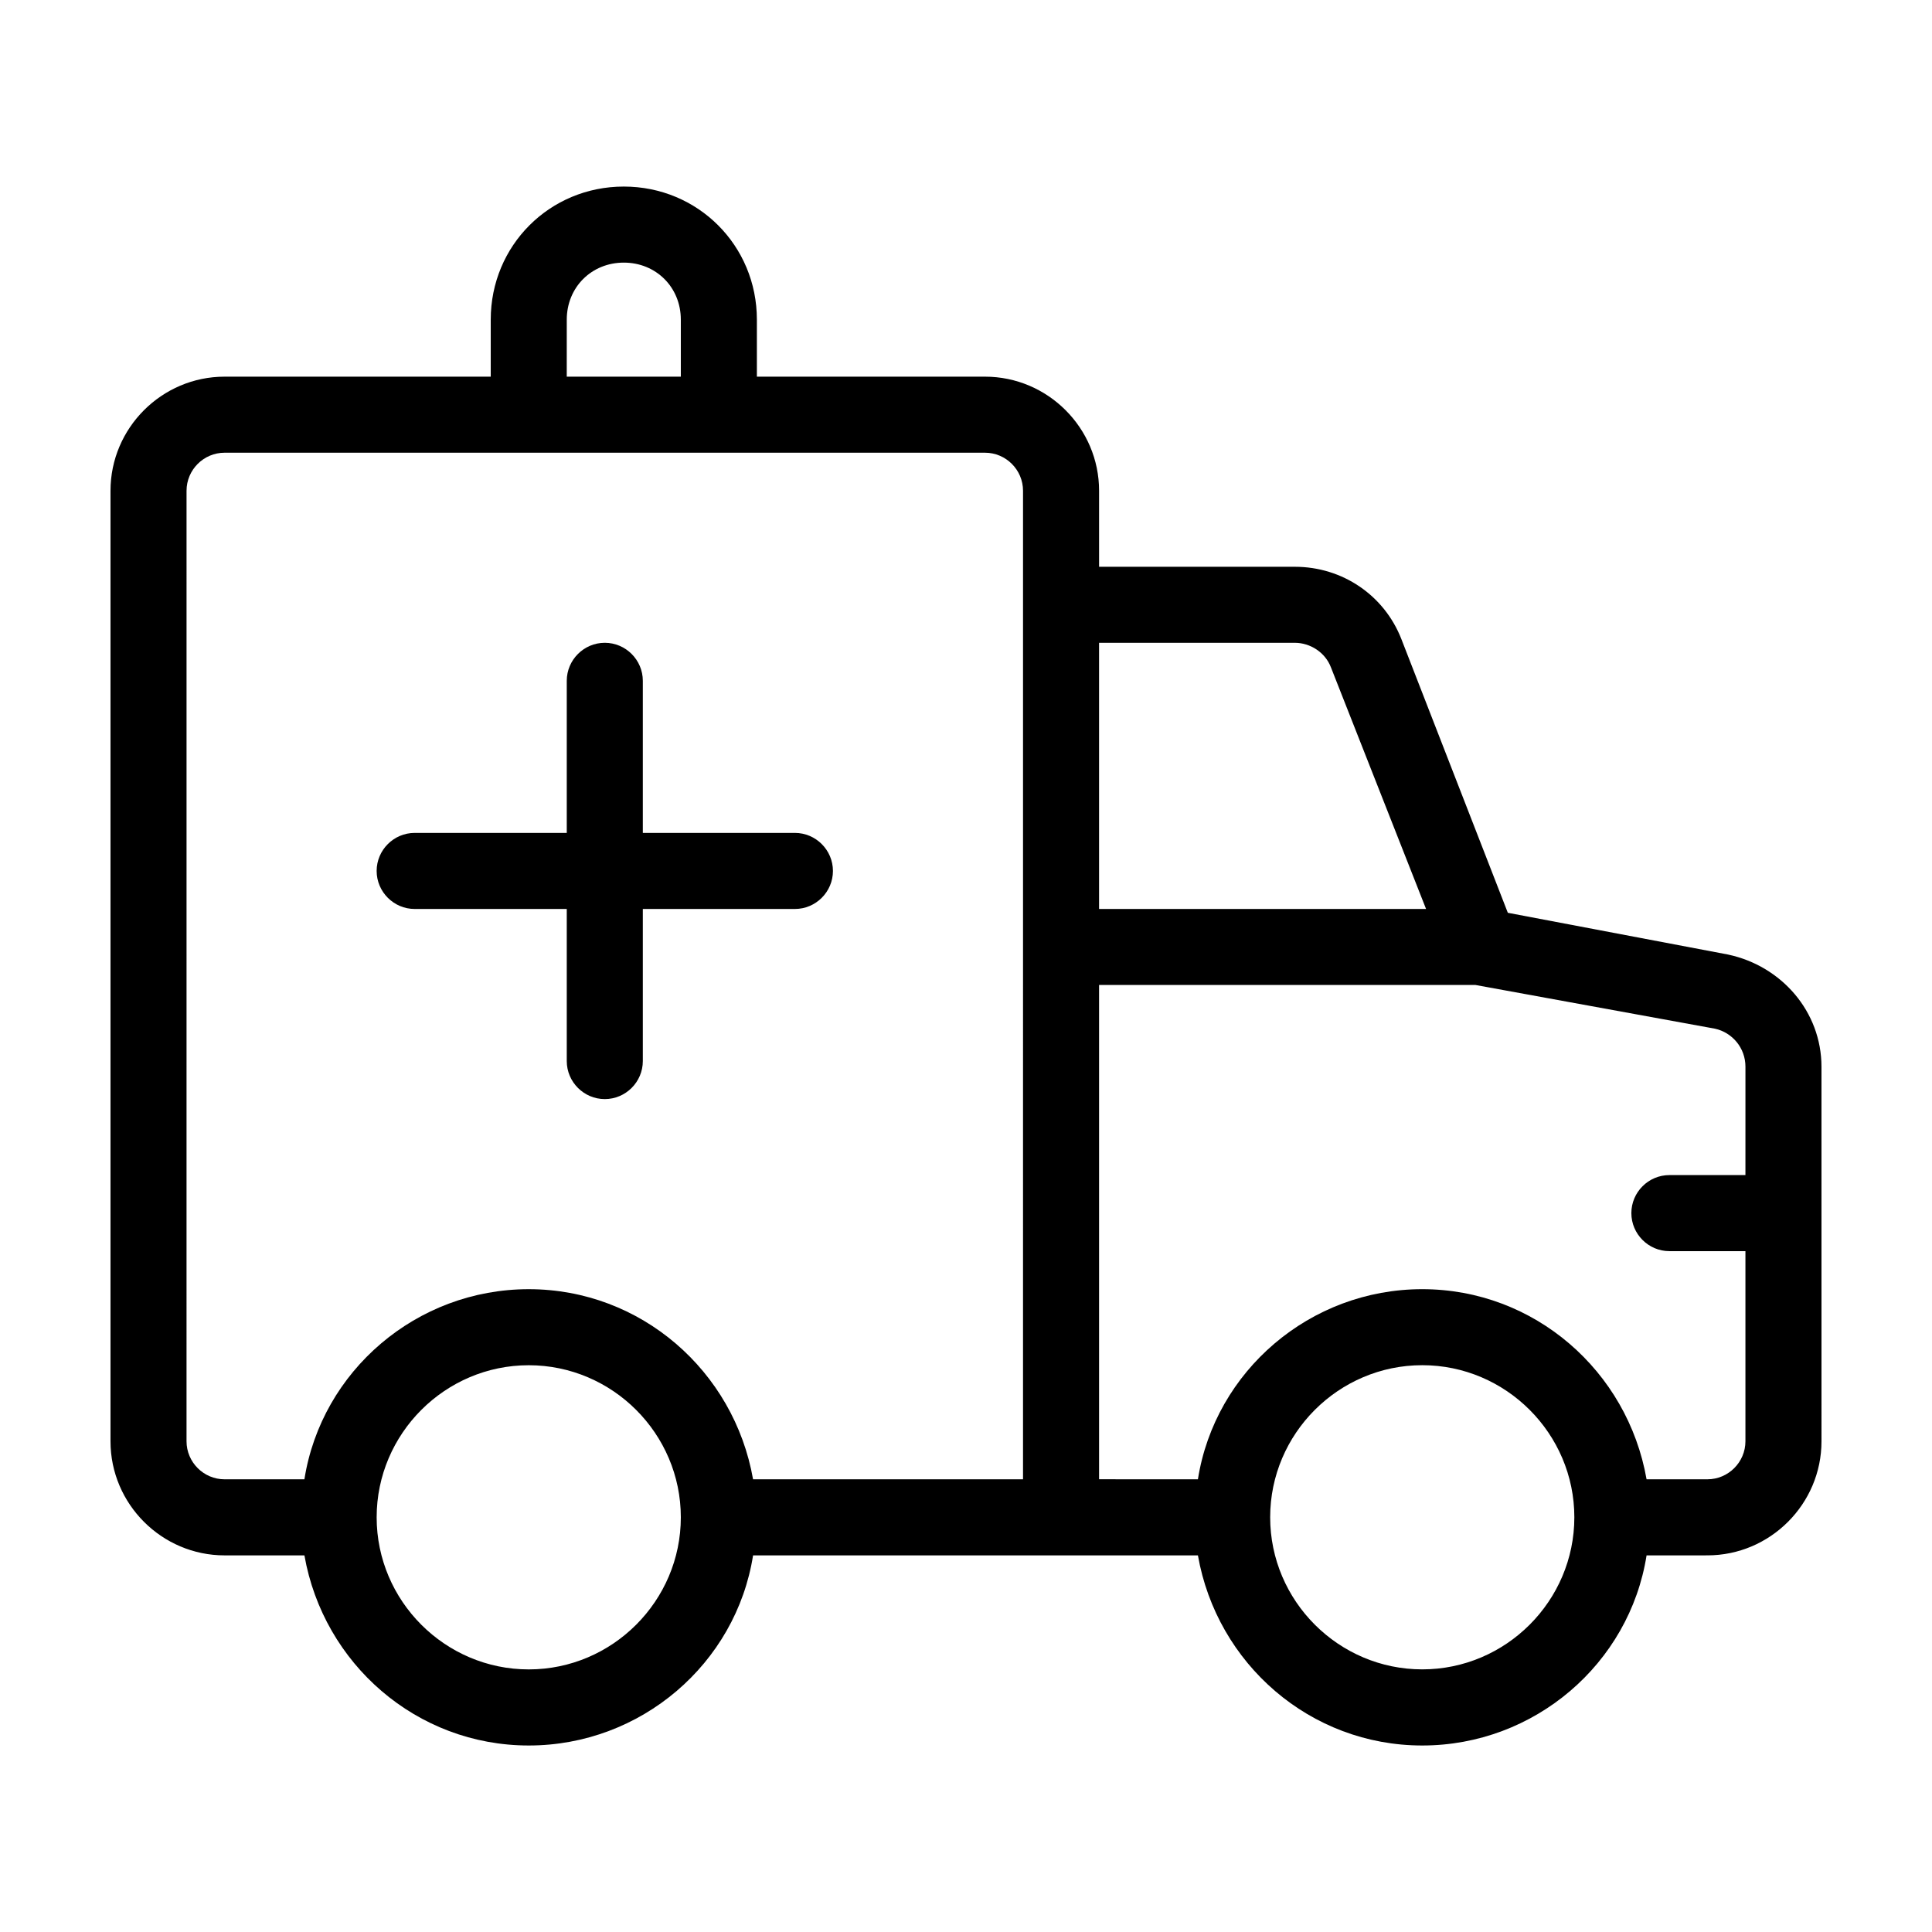
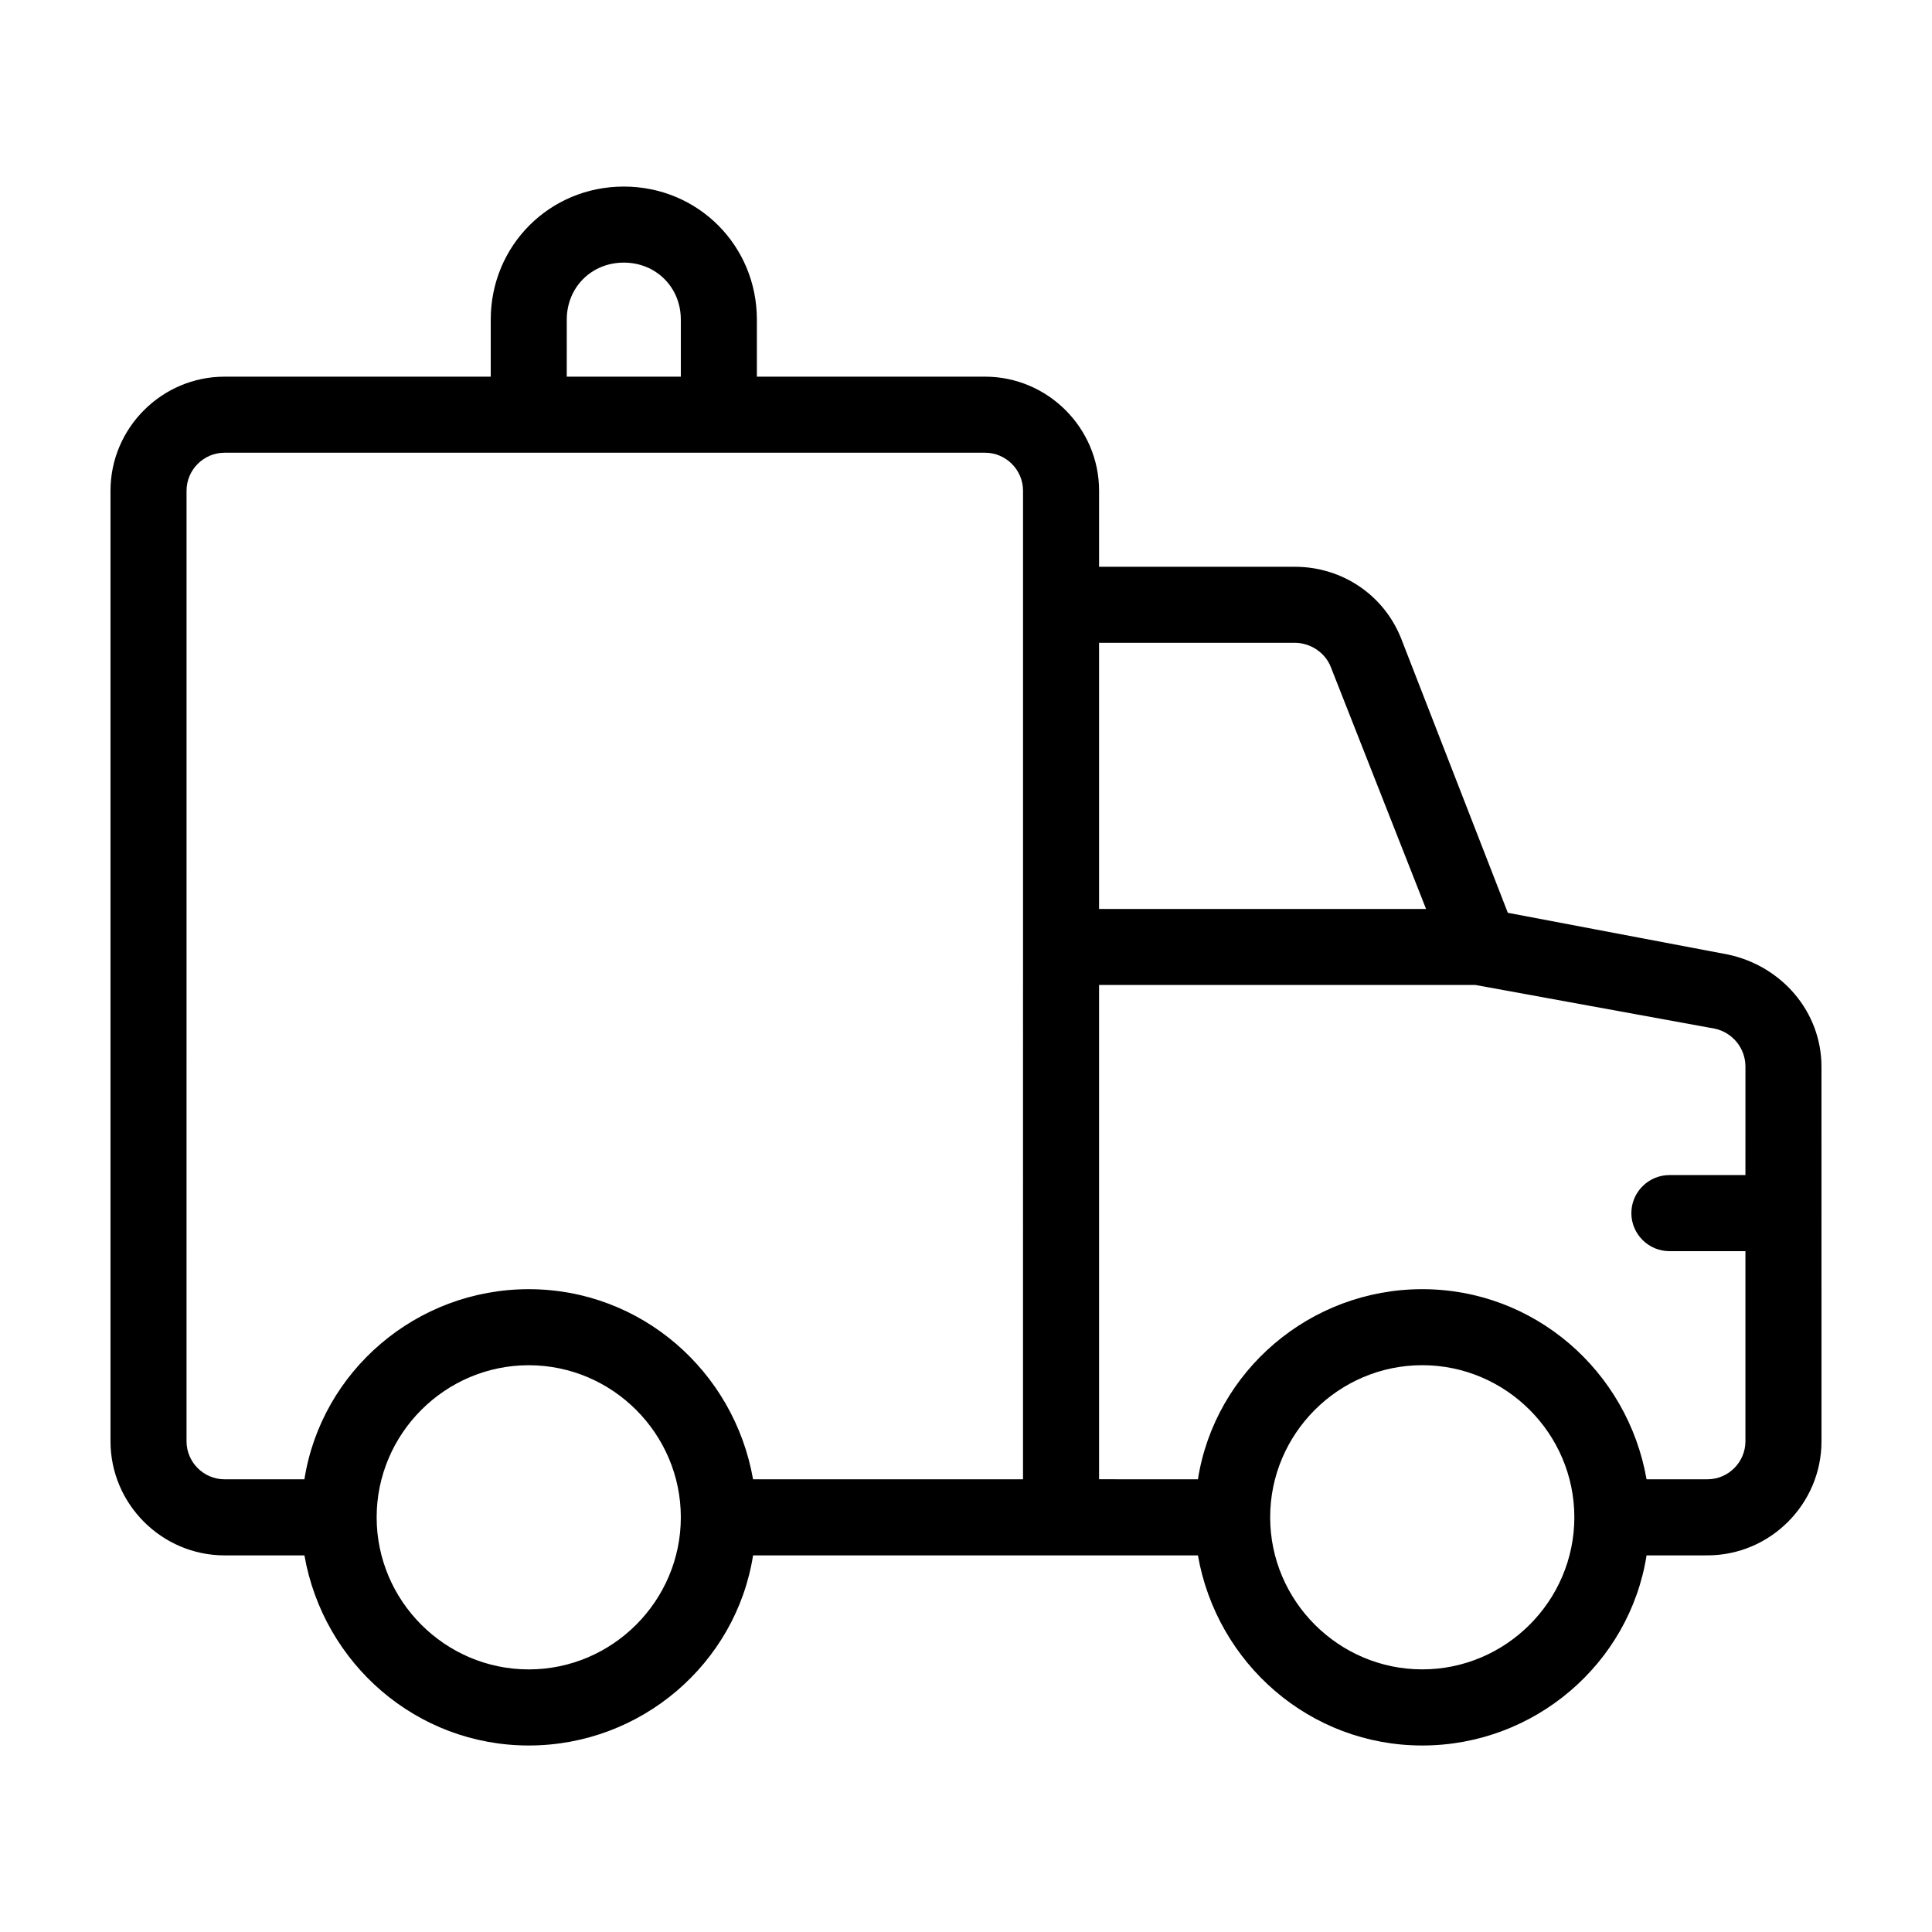
<svg xmlns="http://www.w3.org/2000/svg" fill="#000000" width="800px" height="800px" version="1.1" viewBox="144 144 512 512">
  <g>
    <path d="m602.03 396.98-58.441-11.082-28.215-72.547c-4.535-11.594-15.617-19.148-28.215-19.148h-51.891v-20.152c0-16.625-13.602-30.23-30.23-30.23h-60.457v-15.113c0-19.648-15.617-35.266-35.266-35.266s-35.266 15.617-35.266 35.266v15.113h-70.535c-16.625 0-30.23 13.602-30.23 30.23v251.91c0 16.625 13.602 30.23 30.23 30.23h21.16c5.039 28.719 29.727 50.383 59.449 50.383 29.727 0 54.914-21.664 59.449-50.383h117.89c5.039 28.719 29.727 50.383 59.449 50.383 29.727 0 54.914-21.664 59.449-50.383l16.125-0.004c16.625 0 30.23-13.602 30.23-30.23l-0.004-99.25c0-14.609-10.578-26.699-24.684-29.723zm-307.83-168.27c0-8.566 6.551-15.113 15.113-15.113 8.566 0 15.113 6.551 15.113 15.113v15.113h-30.23zm-10.078 357.7c-22.168 0-40.305-18.137-40.305-40.305 0-22.168 18.137-40.305 40.305-40.305 22.168 0 40.305 18.137 40.305 40.305 0 22.168-18.137 40.305-40.305 40.305zm130.99-50.379h-71.543c-5.039-28.719-29.727-50.383-59.449-50.383-29.727 0-54.914 21.664-59.449 50.383h-21.16c-5.543 0-10.078-4.535-10.078-10.078l0.004-251.9c0-5.543 4.535-10.078 10.078-10.078h201.52c5.543 0 10.078 4.535 10.078 10.078zm20.152-221.68h51.891c4.031 0 8.062 2.519 9.574 6.551l25.191 63.984-86.656-0.004zm85.648 272.05c-22.168 0-40.305-18.137-40.305-40.305 0-22.168 18.137-40.305 40.305-40.305 22.168 0 40.305 18.137 40.305 40.305 0 22.168-18.137 40.305-40.305 40.305zm85.645-130.99h-20.152c-5.543 0-10.078 4.535-10.078 10.078 0 5.543 4.535 10.078 10.078 10.078h20.152v50.383c0 5.543-4.535 10.078-10.078 10.078h-16.121c-5.039-28.719-29.727-50.383-59.449-50.383-29.727 0-54.914 21.664-59.449 50.383l-26.195-0.008v-130.99h99.754l63.48 11.586c4.535 1.008 8.062 5.039 8.062 10.078z" />
-     <path d="m354.66 364.73h-40.305v-40.305c0-5.543-4.535-10.078-10.078-10.078-5.543 0-10.078 4.535-10.078 10.078v40.305h-40.305c-5.543 0-10.078 4.535-10.078 10.078 0 5.543 4.535 10.078 10.078 10.078h40.305v40.305c0 5.543 4.535 10.078 10.078 10.078 5.543 0 10.078-4.535 10.078-10.078v-40.305h40.305c5.543 0 10.078-4.535 10.078-10.078-0.004-5.543-4.535-10.078-10.078-10.078z" />
  </g>
</svg>